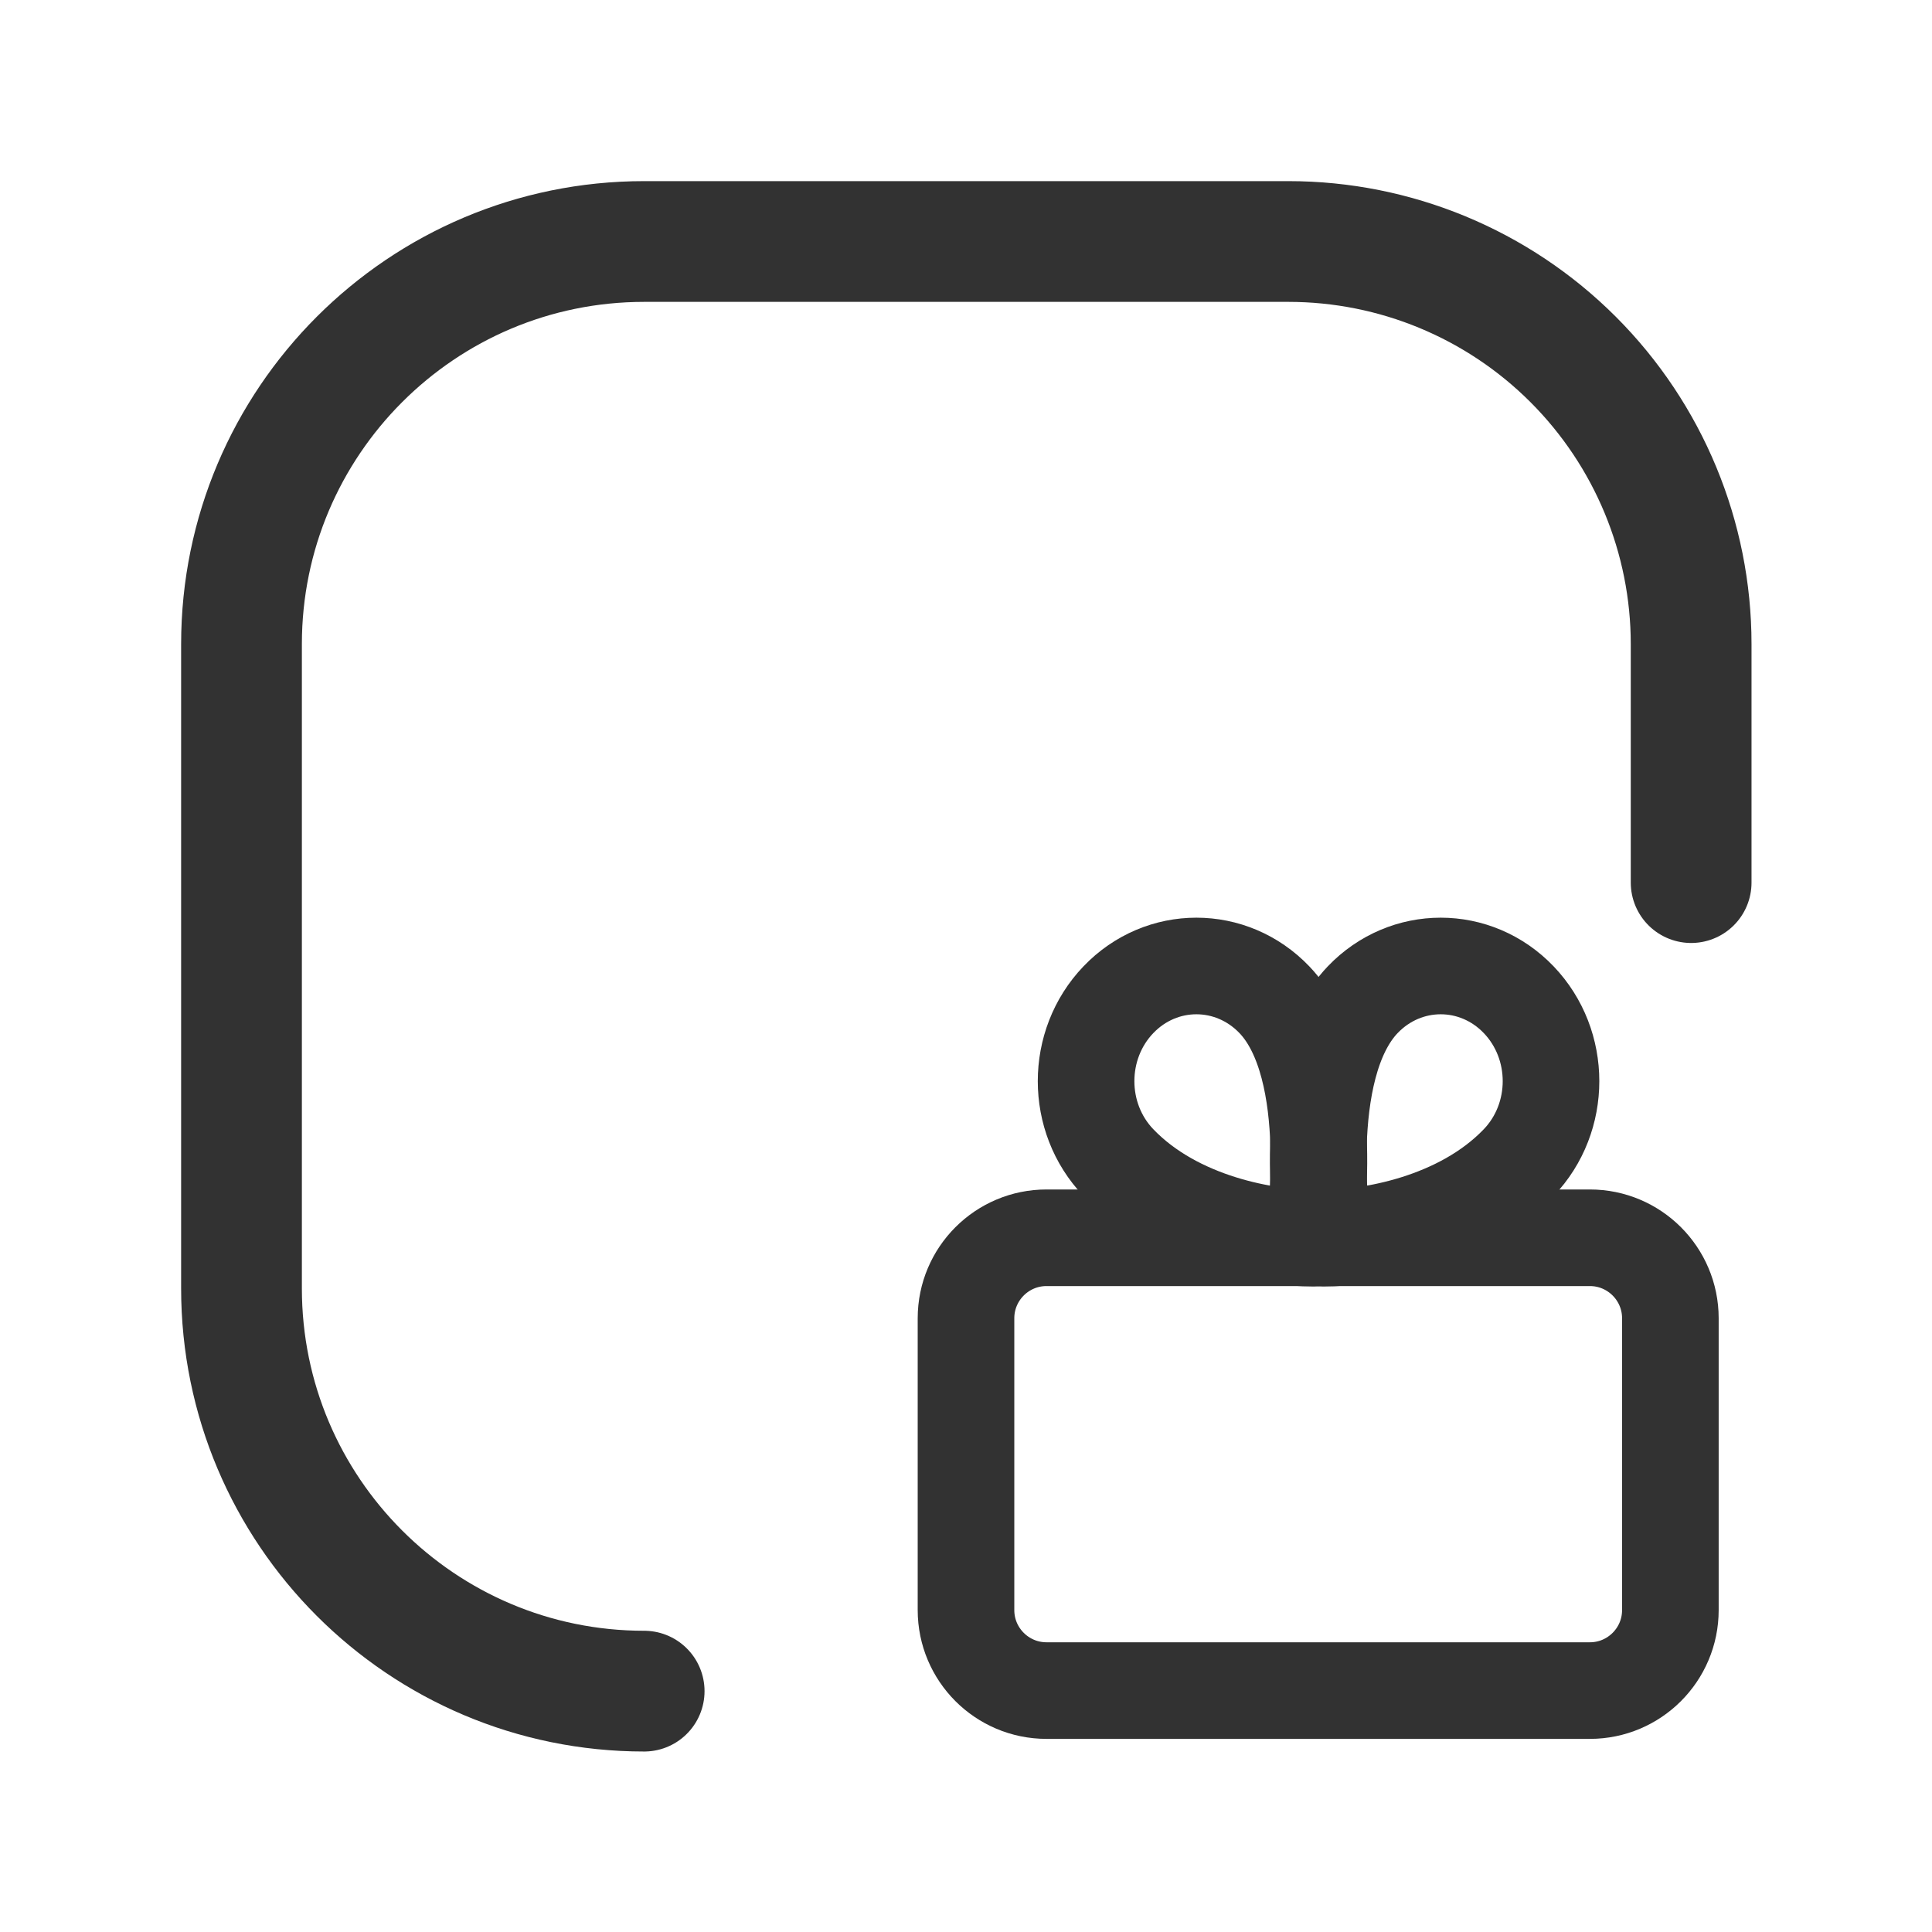
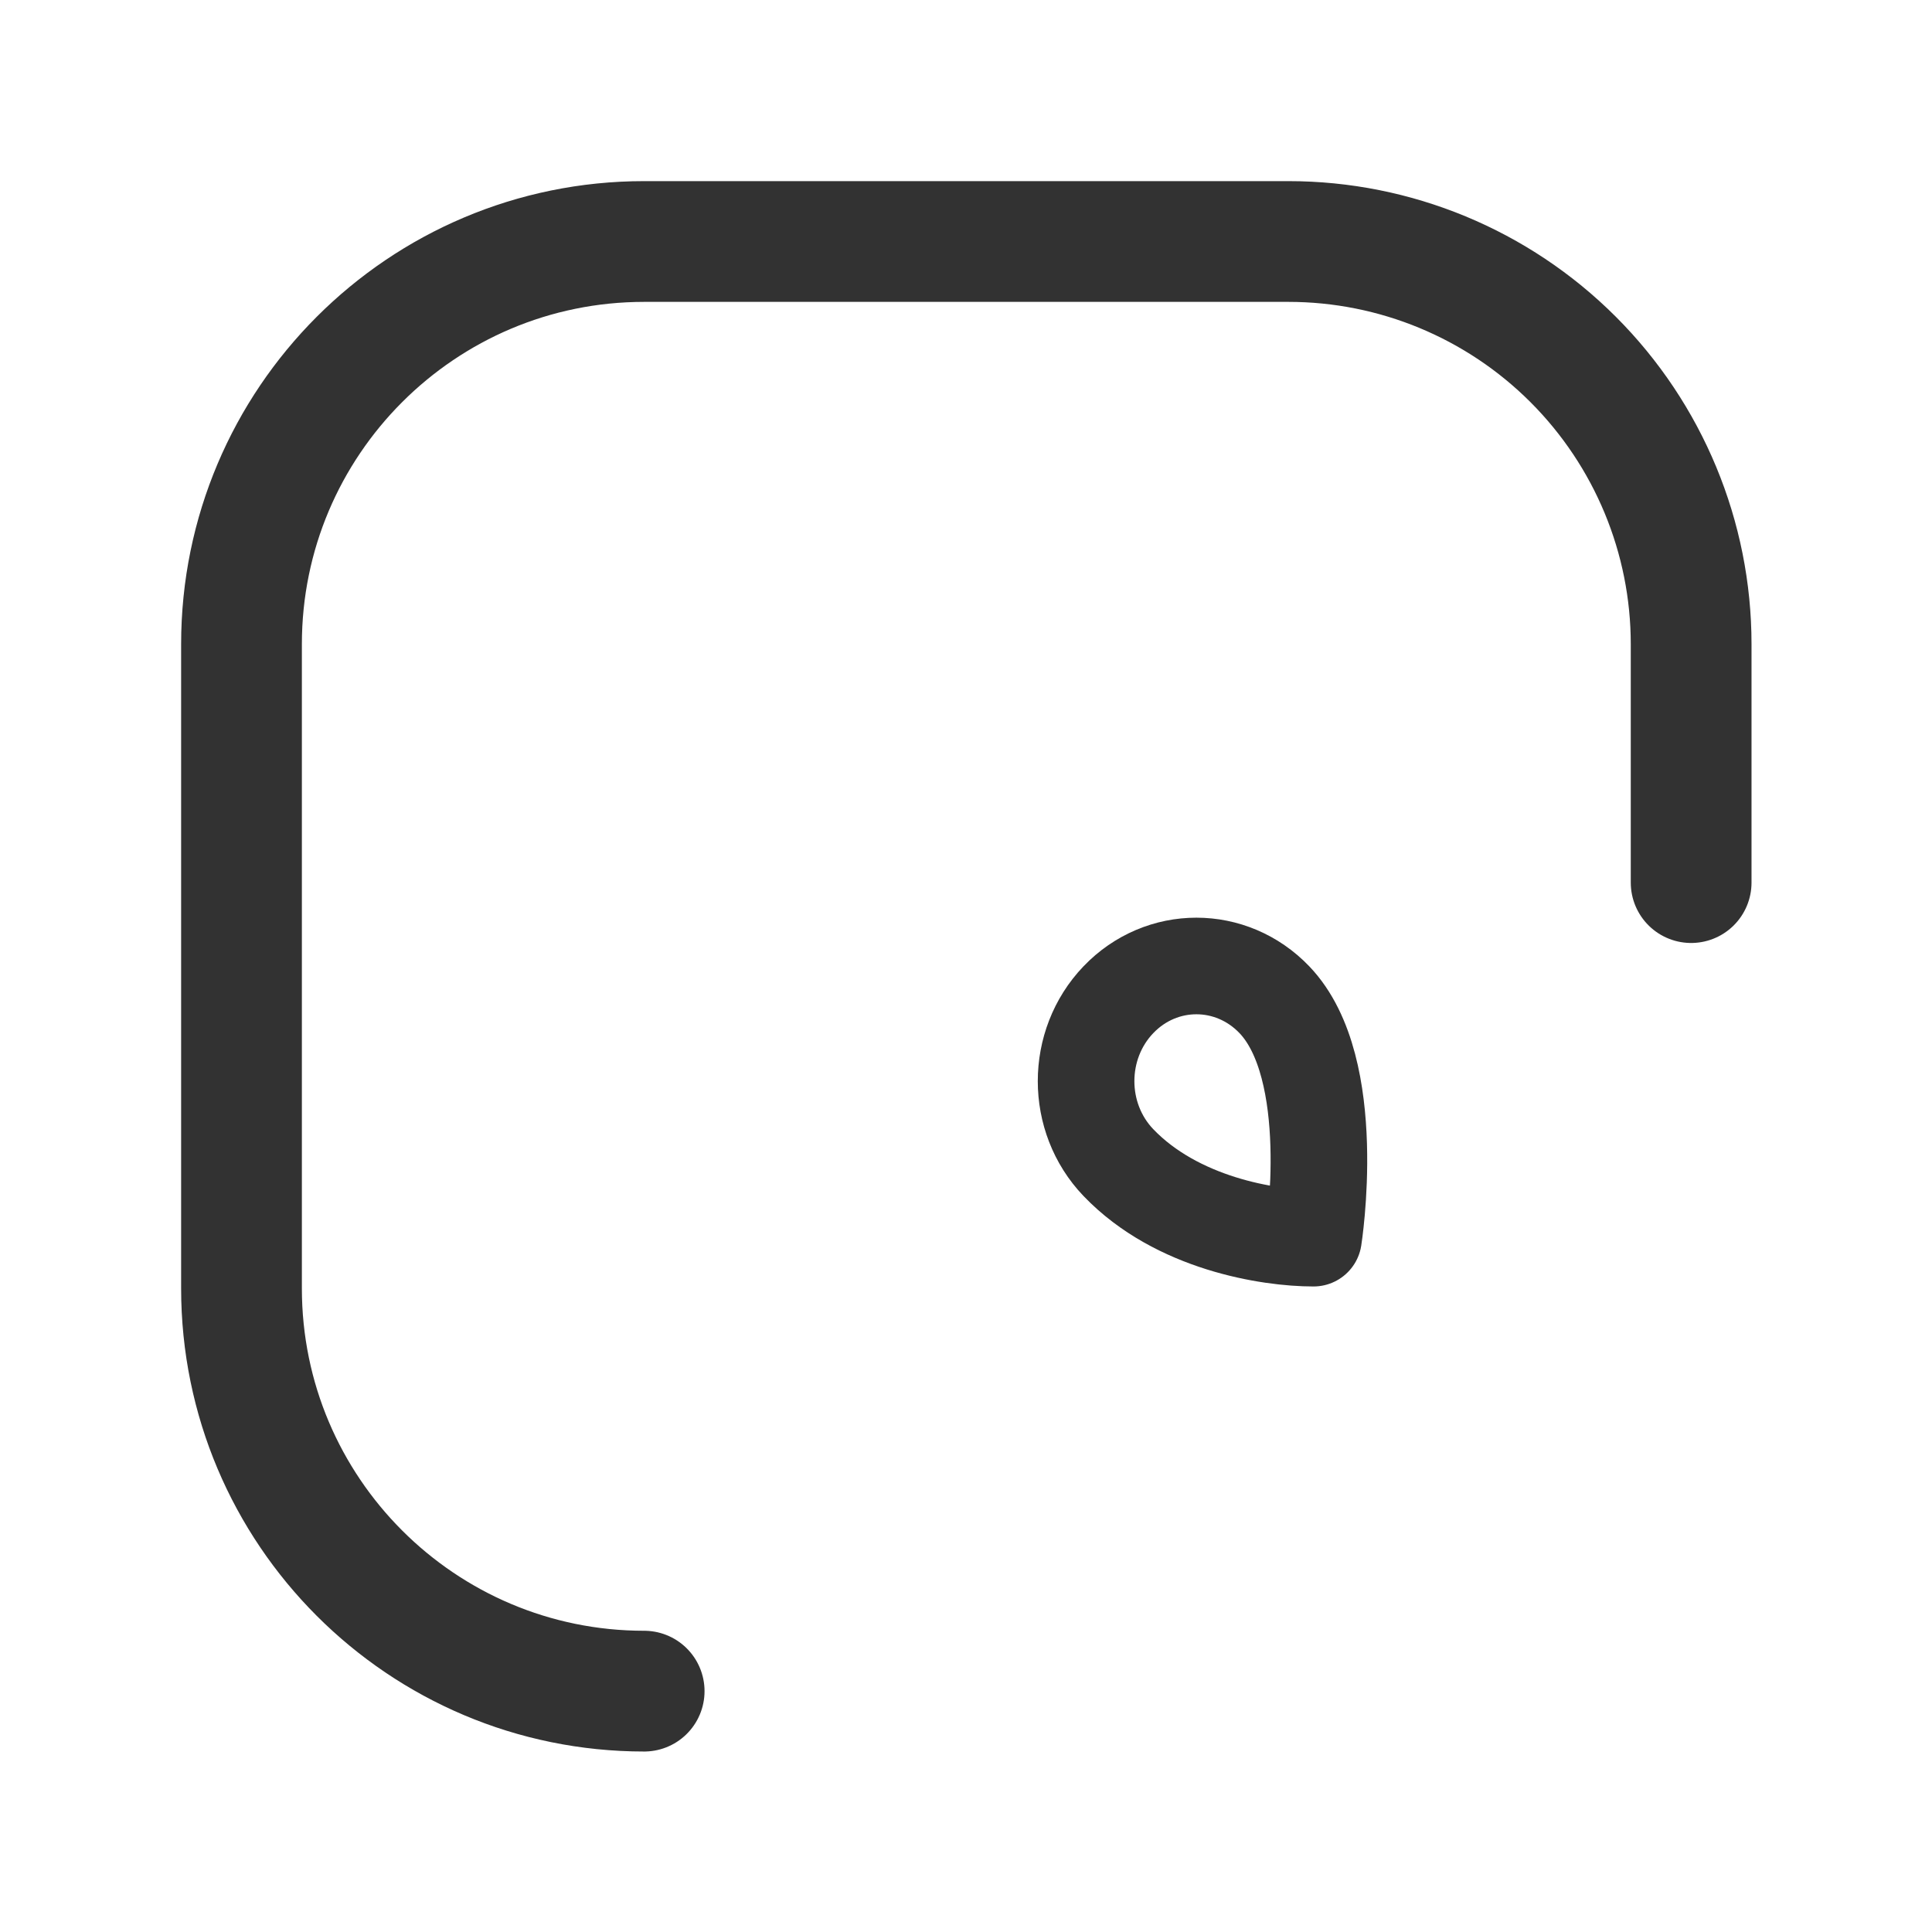
<svg xmlns="http://www.w3.org/2000/svg" width="24" height="24" viewBox="0 0 24 24" fill="none">
  <path d="M8.002 21.008C5.24 21.008 3 18.768 3 16.005V8.002C3 5.24 5.24 3 8.002 3H16.005C17.332 3 18.604 3.527 19.542 4.465C20.48 5.403 21.008 6.675 21.008 8.002V10.964" stroke="#323232" stroke-width="1.5" stroke-linecap="round" stroke-linejoin="round" />
-   <path fill-rule="evenodd" clip-rule="evenodd" d="M19.75 21.001H13C12.448 21.001 12 20.553 12 20.001V16.376C12 15.824 12.448 15.376 13 15.376H19.75C20.302 15.376 20.75 15.824 20.75 16.376V20.001C20.75 20.553 20.302 21.001 19.75 21.001Z" stroke="#323232" stroke-width="1.2" stroke-linecap="round" stroke-linejoin="round" />
-   <path fill-rule="evenodd" clip-rule="evenodd" d="M16.442 15.381C16.996 15.381 18.139 15.201 18.866 14.442C19.401 13.883 19.401 12.978 18.866 12.419C18.331 11.86 17.463 11.86 16.928 12.419C16.109 13.275 16.442 15.381 16.442 15.381Z" stroke="#323232" stroke-width="1.2" stroke-linecap="round" stroke-linejoin="round" />
  <path fill-rule="evenodd" clip-rule="evenodd" d="M16.317 15.381C15.763 15.381 14.62 15.201 13.893 14.442C13.358 13.883 13.358 12.978 13.893 12.419C14.428 11.86 15.296 11.86 15.831 12.419C16.65 13.275 16.317 15.381 16.317 15.381Z" stroke="#323232" stroke-width="1.2" stroke-linecap="round" stroke-linejoin="round" />
</svg>